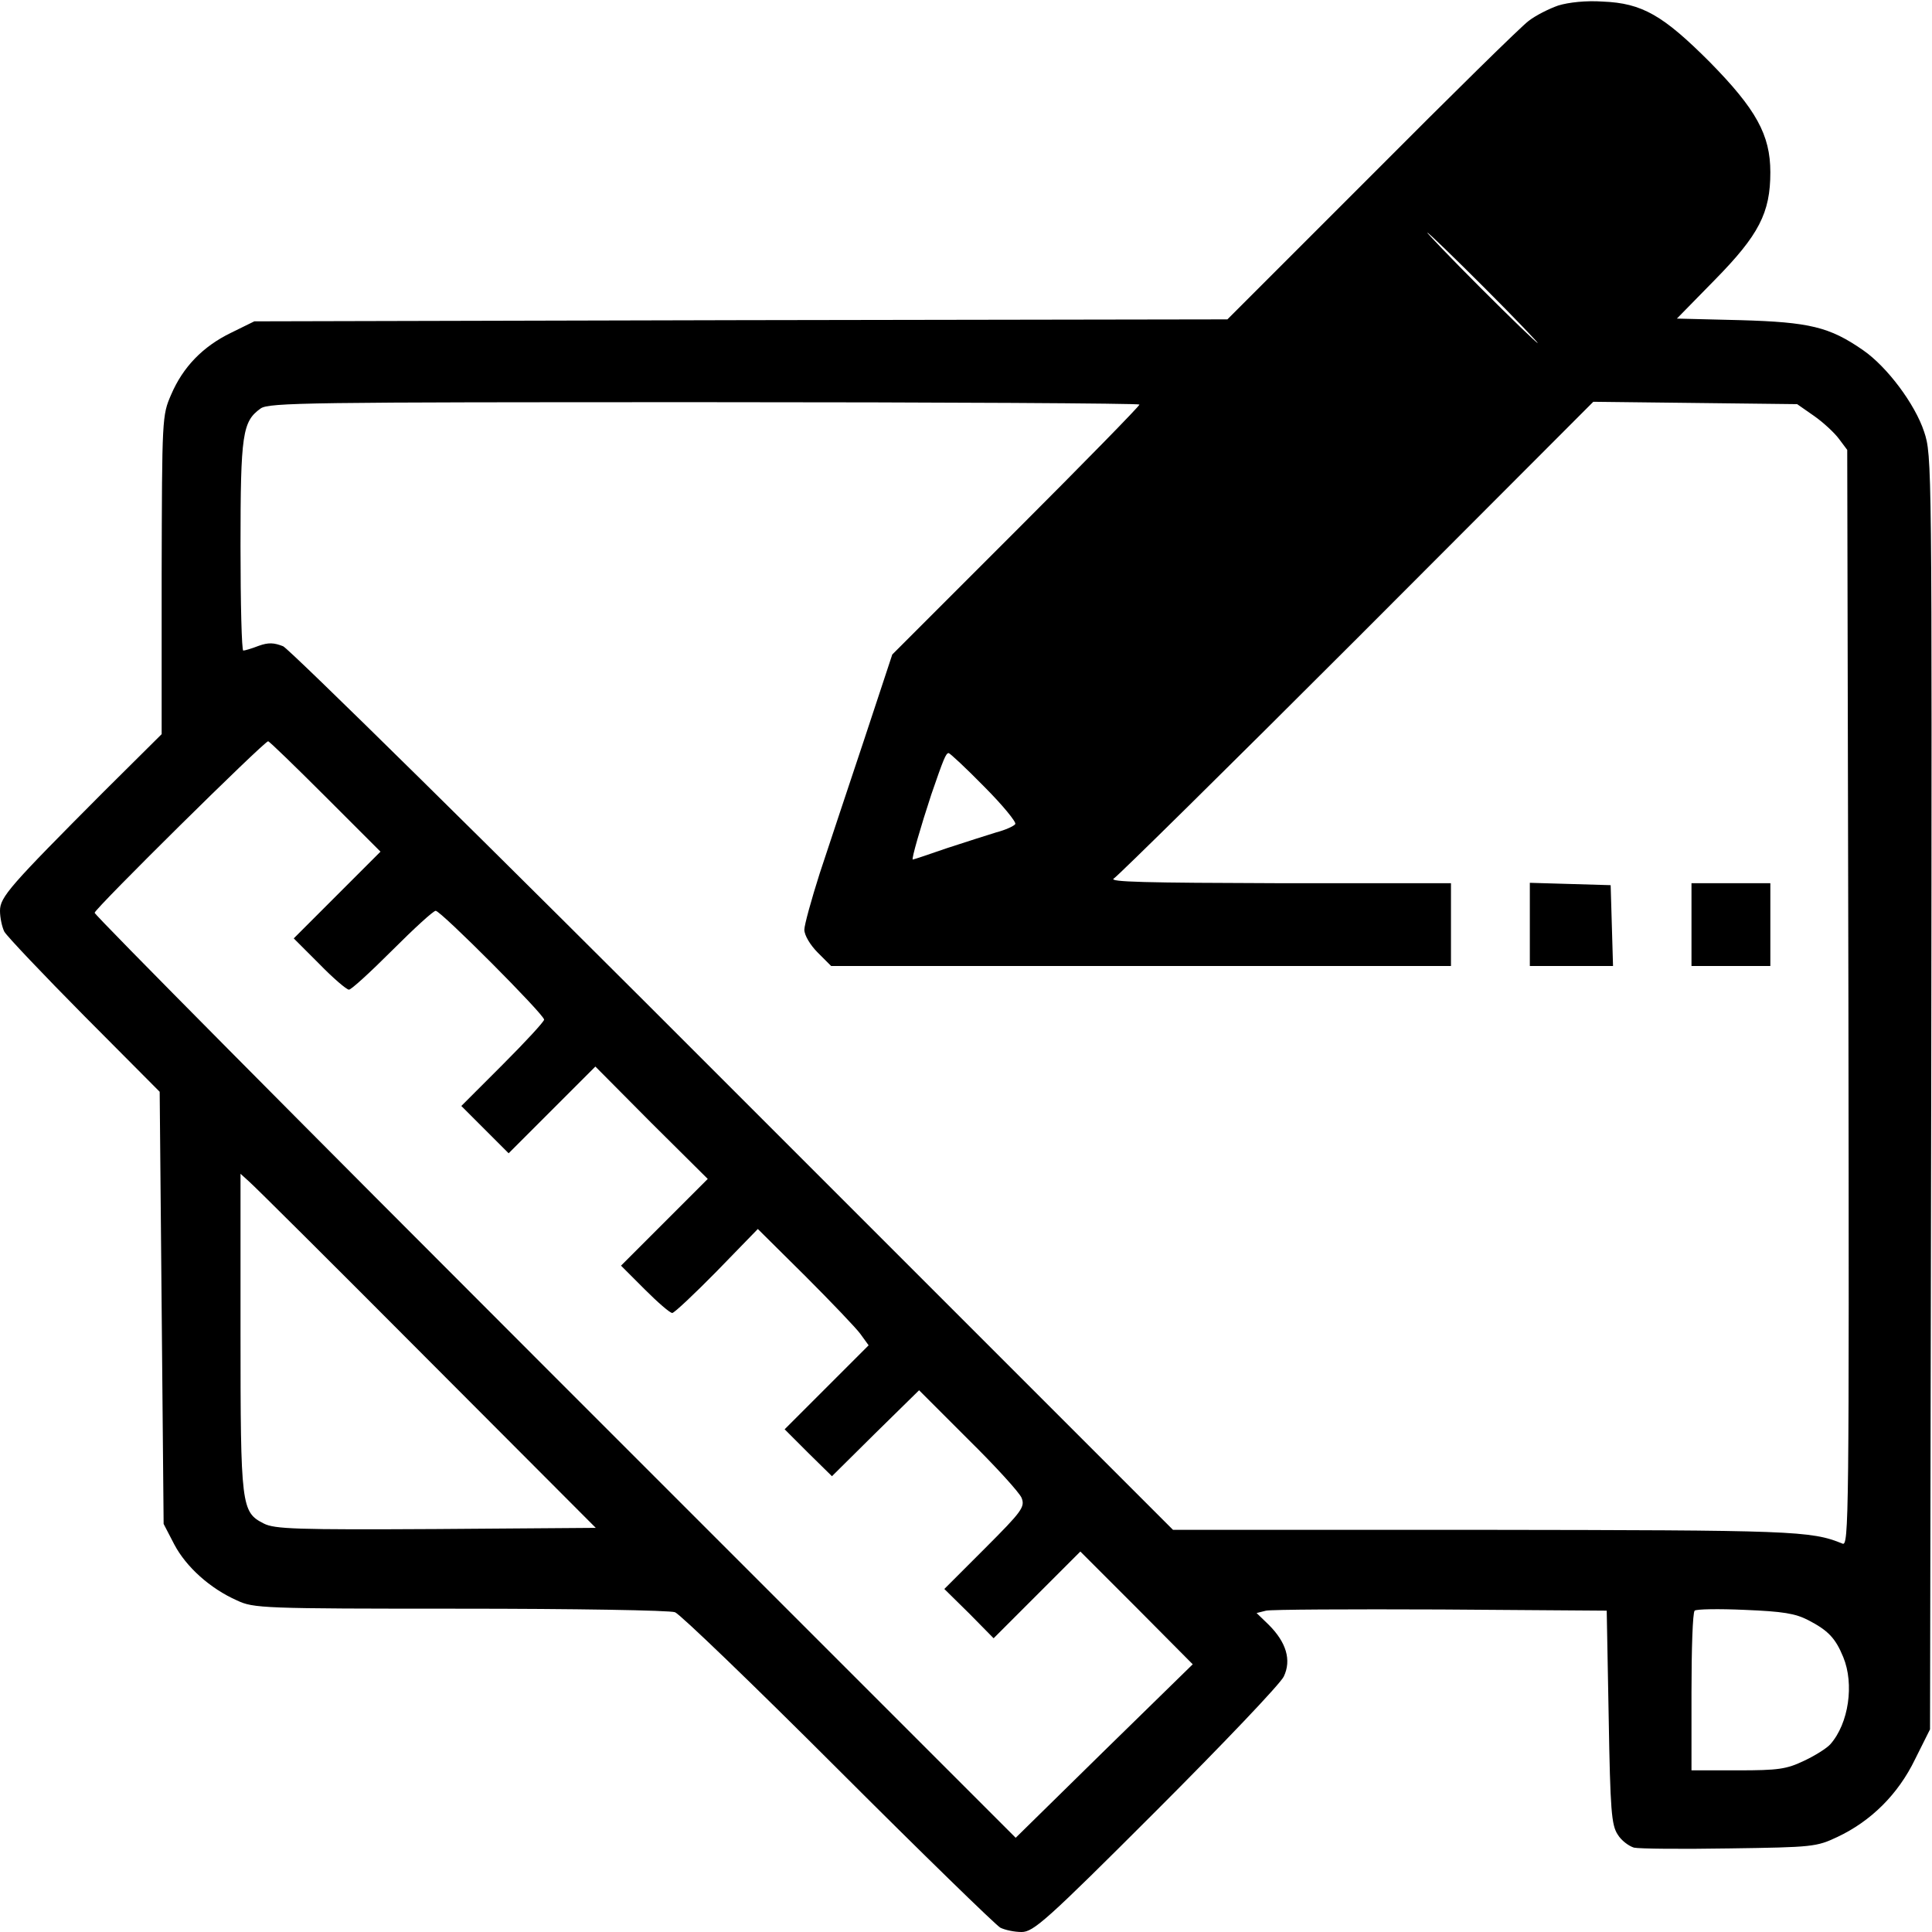
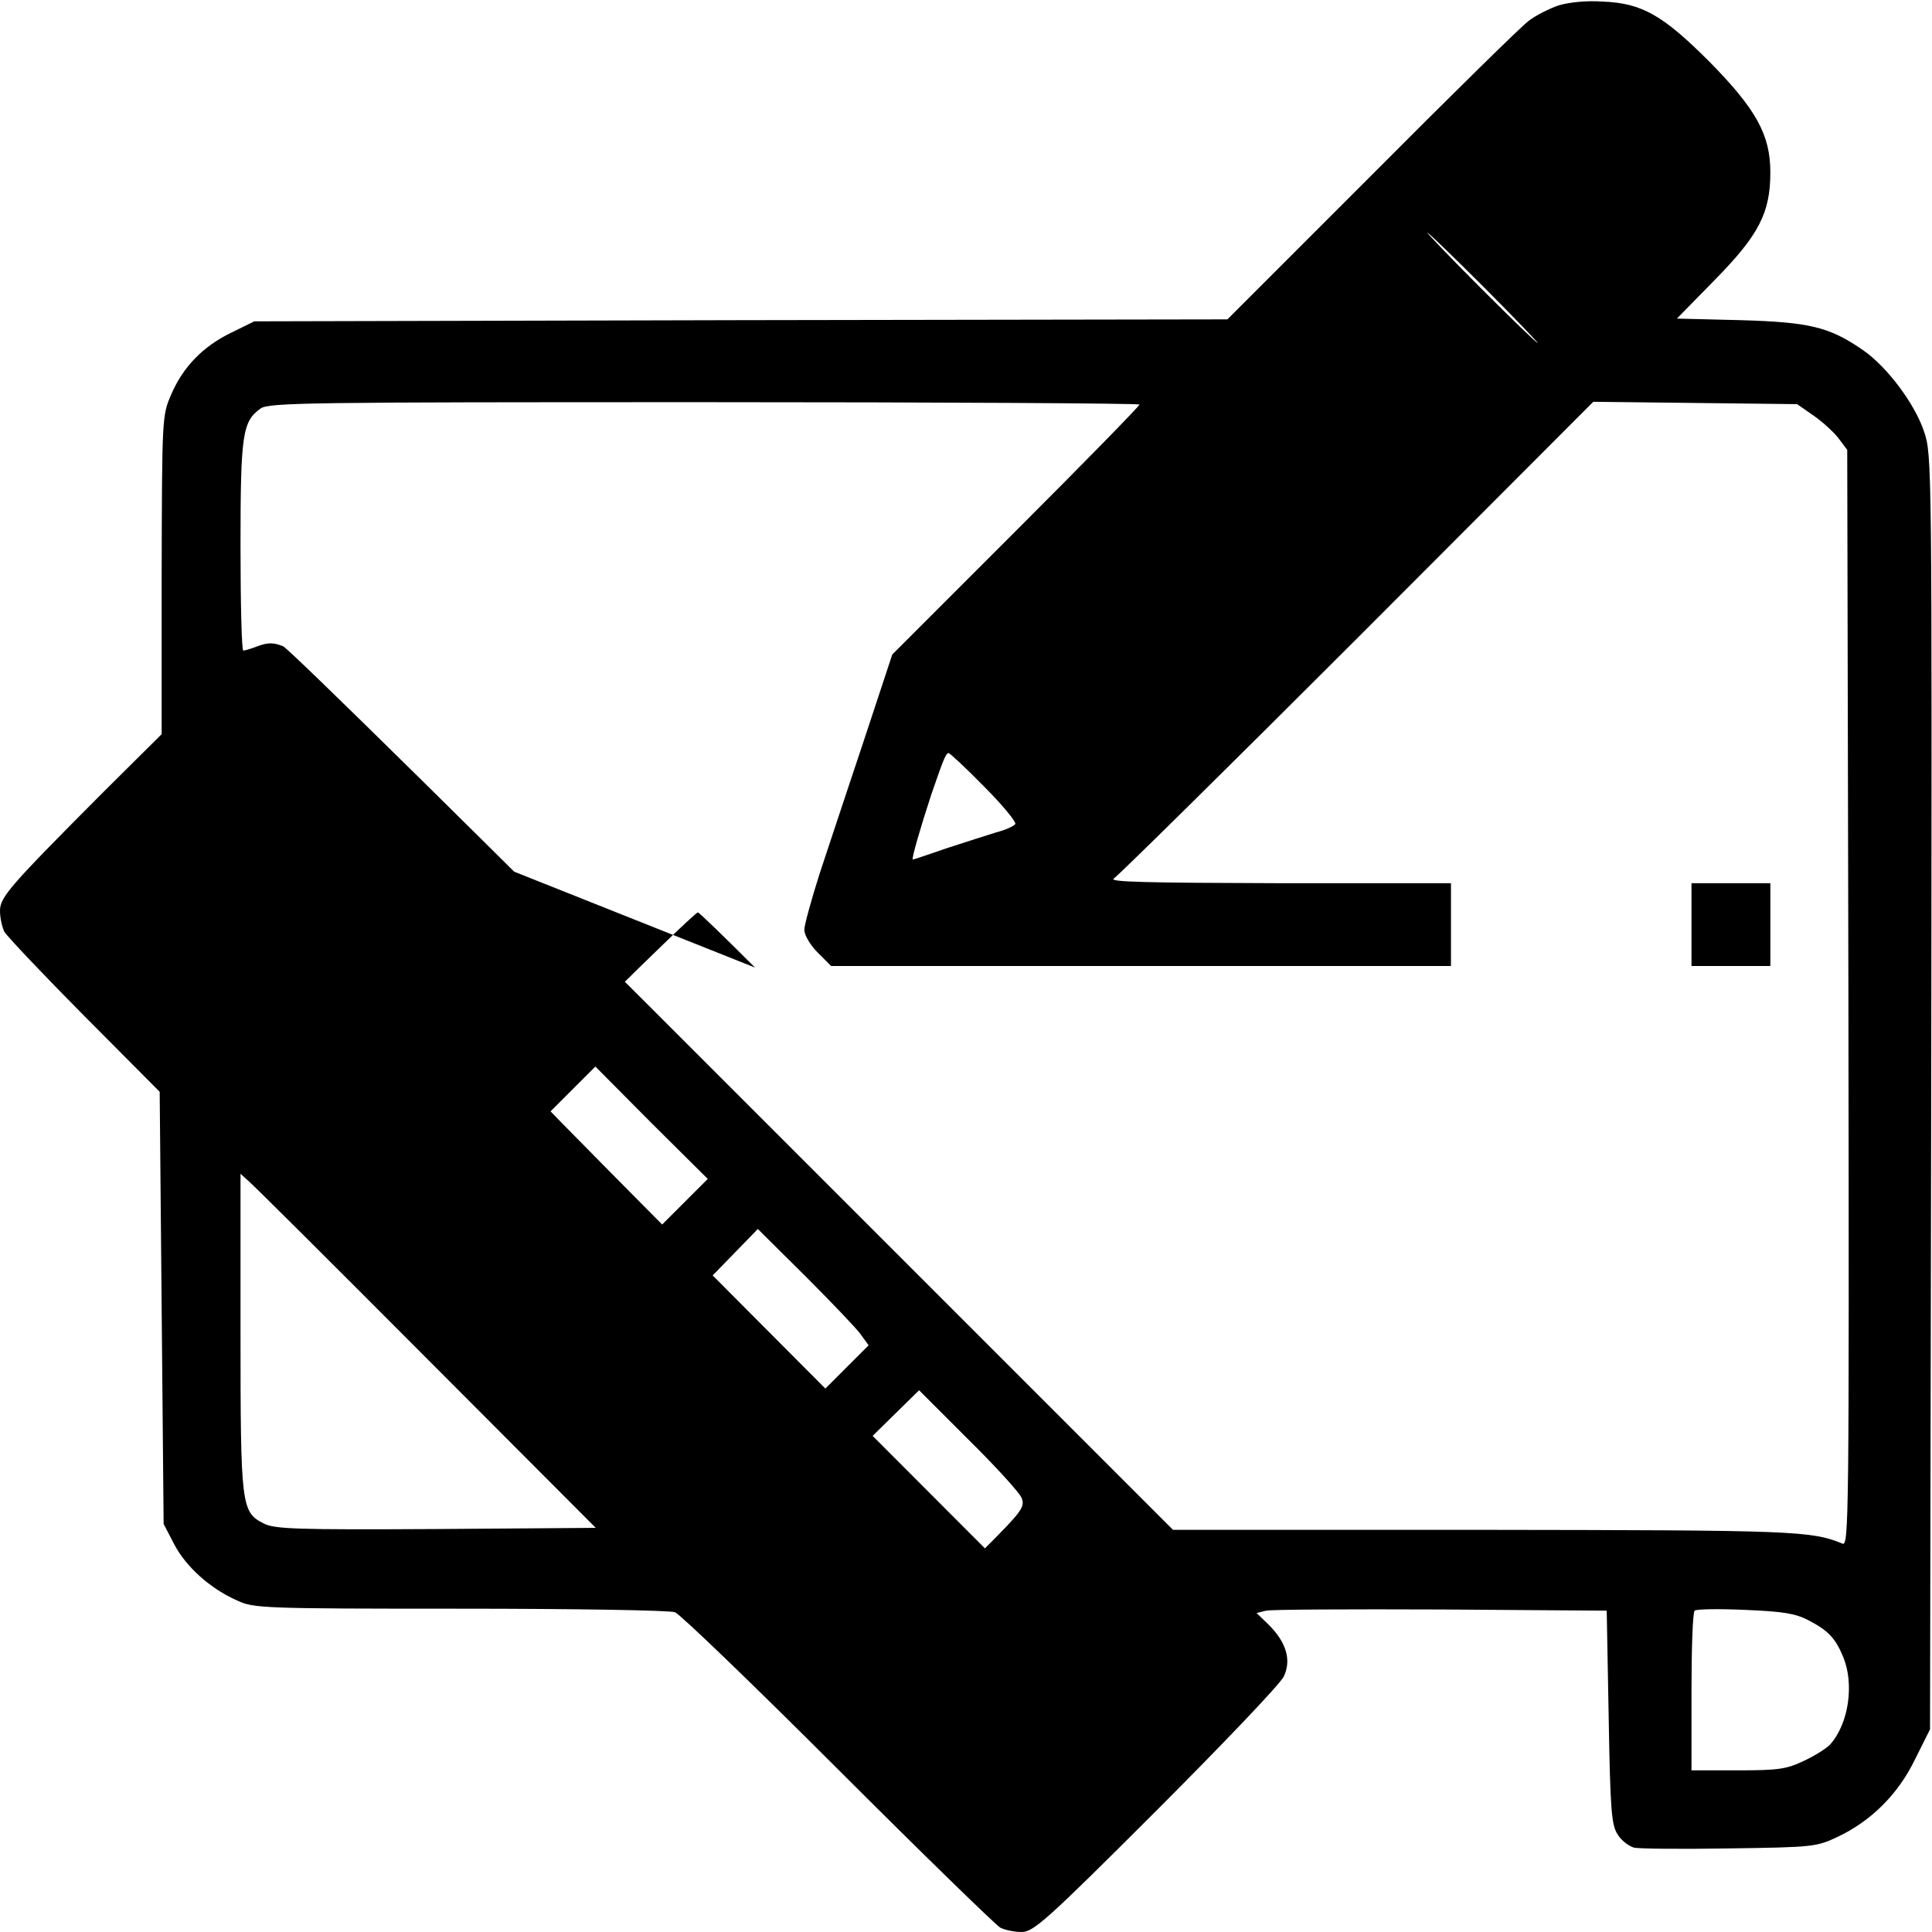
<svg xmlns="http://www.w3.org/2000/svg" version="1.0" width="490pt" height="490pt" viewBox="0 0 490 490" preserveAspectRatio="xMidYMid meet">
  <g transform="translate(0,490) scale(0.1,-0.1)" fill="#000000" stroke="none">
-     <path d="M3952 4886 c-23 -8 -57 -25 -75 -39 -18 -13 -197 -189 -398 -391 l-366 -366 -1234 -2 -1234 -3 -59 -29 c-72 -35 -122 -87 -152 -157 -23 -53 -23 -58 -24 -457 l0 -404 -147 -146 c-238 -239 -263 -267 -263 -302 0 -17 5 -41 11 -53 7 -12 98 -108 203 -214 l191 -192 5 -548 5 -548 27 -52 c30 -57 91 -112 159 -142 42 -20 64 -21 566 -21 287 0 532 -4 545 -9 13 -5 199 -184 413 -398 215 -215 400 -395 412 -402 12 -6 36 -11 54 -11 30 0 63 29 341 307 169 169 315 322 324 341 20 42 6 87 -38 131 l-31 30 24 6 c13 3 213 4 444 3 l420 -3 5 -270 c4 -237 7 -274 23 -298 9 -15 28 -29 41 -33 13 -3 122 -4 242 -2 212 3 221 4 274 29 85 40 154 108 197 197 l38 76 3 1615 c2 1602 2 1616 -18 1676 -23 70 -94 165 -155 207 -85 59 -136 71 -311 76 l-161 4 96 98 c112 114 141 170 141 273 0 95 -36 160 -154 280 -118 118 -171 149 -271 153 -42 3 -87 -2 -113 -10z m-187 -716 c77 -77 137 -140 135 -140 -3 0 -68 63 -145 140 -77 77 -137 140 -135 140 3 0 68 -63 145 -140z m-875 -296 c0 -4 -141 -148 -313 -320 l-314 -314 -72 -218 c-40 -119 -90 -271 -112 -337 -21 -66 -39 -131 -39 -143 0 -14 15 -39 34 -58 l34 -34 786 0 786 0 0 105 0 105 -437 0 c-337 1 -433 3 -418 12 11 7 289 281 618 610 l598 599 259 -3 258 -3 43 -30 c23 -16 52 -43 63 -58 l21 -28 3 -1391 c2 -1325 1 -1390 -15 -1383 -80 33 -127 34 -913 35 l-785 0 -1114 1114 c-613 614 -1127 1120 -1143 1127 -23 9 -37 10 -62 1 -18 -7 -35 -12 -39 -12 -4 0 -7 119 -7 265 0 285 5 316 51 349 21 15 123 16 1126 16 607 0 1103 -3 1103 -6z m-2065 -994 l140 -140 -110 -110 -110 -110 65 -65 c35 -36 69 -65 75 -65 6 0 55 45 110 100 55 55 104 100 110 100 13 0 275 -263 275 -276 0 -5 -47 -56 -105 -114 l-105 -105 60 -60 60 -60 110 110 110 110 142 -143 143 -142 -110 -110 -110 -110 60 -60 c33 -33 64 -60 70 -60 5 0 56 48 113 106 l104 107 120 -119 c66 -66 129 -132 140 -147 l21 -29 -107 -107 -106 -106 60 -60 60 -59 110 109 111 109 125 -125 c69 -68 130 -135 135 -148 9 -23 1 -34 -93 -128 l-103 -103 63 -62 62 -63 110 110 110 110 143 -143 142 -143 -225 -220 -224 -220 -1168 1168 c-642 642 -1168 1172 -1168 1178 -1 9 429 434 440 435 3 0 68 -63 145 -140z m1671 25 c47 -47 82 -90 79 -95 -3 -5 -25 -15 -48 -21 -23 -7 -79 -25 -125 -40 -46 -16 -85 -29 -87 -29 -4 0 20 83 47 165 31 90 37 105 44 105 3 0 44 -38 90 -85z m-1414 -1450 l429 -430 -406 -3 c-353 -2 -409 0 -436 14 -57 29 -59 43 -59 485 l0 402 21 -19 c12 -10 215 -212 451 -449z m3504 -664 c50 -26 69 -45 89 -94 28 -68 14 -168 -33 -221 -9 -10 -39 -29 -67 -42 -44 -21 -65 -24 -167 -24 l-118 0 0 198 c0 109 3 202 8 207 4 4 61 5 127 2 97 -4 128 -9 161 -26z" />
-     <path d="M3880 2555 l0 -105 105 0 106 0 -3 103 -3 102 -102 3 -103 3 0 -106z" />
+     <path d="M3952 4886 c-23 -8 -57 -25 -75 -39 -18 -13 -197 -189 -398 -391 l-366 -366 -1234 -2 -1234 -3 -59 -29 c-72 -35 -122 -87 -152 -157 -23 -53 -23 -58 -24 -457 l0 -404 -147 -146 c-238 -239 -263 -267 -263 -302 0 -17 5 -41 11 -53 7 -12 98 -108 203 -214 l191 -192 5 -548 5 -548 27 -52 c30 -57 91 -112 159 -142 42 -20 64 -21 566 -21 287 0 532 -4 545 -9 13 -5 199 -184 413 -398 215 -215 400 -395 412 -402 12 -6 36 -11 54 -11 30 0 63 29 341 307 169 169 315 322 324 341 20 42 6 87 -38 131 l-31 30 24 6 c13 3 213 4 444 3 l420 -3 5 -270 c4 -237 7 -274 23 -298 9 -15 28 -29 41 -33 13 -3 122 -4 242 -2 212 3 221 4 274 29 85 40 154 108 197 197 l38 76 3 1615 c2 1602 2 1616 -18 1676 -23 70 -94 165 -155 207 -85 59 -136 71 -311 76 l-161 4 96 98 c112 114 141 170 141 273 0 95 -36 160 -154 280 -118 118 -171 149 -271 153 -42 3 -87 -2 -113 -10z m-187 -716 c77 -77 137 -140 135 -140 -3 0 -68 63 -145 140 -77 77 -137 140 -135 140 3 0 68 -63 145 -140z m-875 -296 c0 -4 -141 -148 -313 -320 l-314 -314 -72 -218 c-40 -119 -90 -271 -112 -337 -21 -66 -39 -131 -39 -143 0 -14 15 -39 34 -58 l34 -34 786 0 786 0 0 105 0 105 -437 0 c-337 1 -433 3 -418 12 11 7 289 281 618 610 l598 599 259 -3 258 -3 43 -30 c23 -16 52 -43 63 -58 l21 -28 3 -1391 c2 -1325 1 -1390 -15 -1383 -80 33 -127 34 -913 35 l-785 0 -1114 1114 c-613 614 -1127 1120 -1143 1127 -23 9 -37 10 -62 1 -18 -7 -35 -12 -39 -12 -4 0 -7 119 -7 265 0 285 5 316 51 349 21 15 123 16 1126 16 607 0 1103 -3 1103 -6z m-2065 -994 l140 -140 -110 -110 -110 -110 65 -65 c35 -36 69 -65 75 -65 6 0 55 45 110 100 55 55 104 100 110 100 13 0 275 -263 275 -276 0 -5 -47 -56 -105 -114 l-105 -105 60 -60 60 -60 110 110 110 110 142 -143 143 -142 -110 -110 -110 -110 60 -60 c33 -33 64 -60 70 -60 5 0 56 48 113 106 l104 107 120 -119 c66 -66 129 -132 140 -147 l21 -29 -107 -107 -106 -106 60 -60 60 -59 110 109 111 109 125 -125 c69 -68 130 -135 135 -148 9 -23 1 -34 -93 -128 c-642 642 -1168 1172 -1168 1178 -1 9 429 434 440 435 3 0 68 -63 145 -140z m1671 25 c47 -47 82 -90 79 -95 -3 -5 -25 -15 -48 -21 -23 -7 -79 -25 -125 -40 -46 -16 -85 -29 -87 -29 -4 0 20 83 47 165 31 90 37 105 44 105 3 0 44 -38 90 -85z m-1414 -1450 l429 -430 -406 -3 c-353 -2 -409 0 -436 14 -57 29 -59 43 -59 485 l0 402 21 -19 c12 -10 215 -212 451 -449z m3504 -664 c50 -26 69 -45 89 -94 28 -68 14 -168 -33 -221 -9 -10 -39 -29 -67 -42 -44 -21 -65 -24 -167 -24 l-118 0 0 198 c0 109 3 202 8 207 4 4 61 5 127 2 97 -4 128 -9 161 -26z" />
    <path d="M4290 2555 l0 -105 100 0 100 0 0 105 0 105 -100 0 -100 0 0 -105z" />
  </g>
</svg>